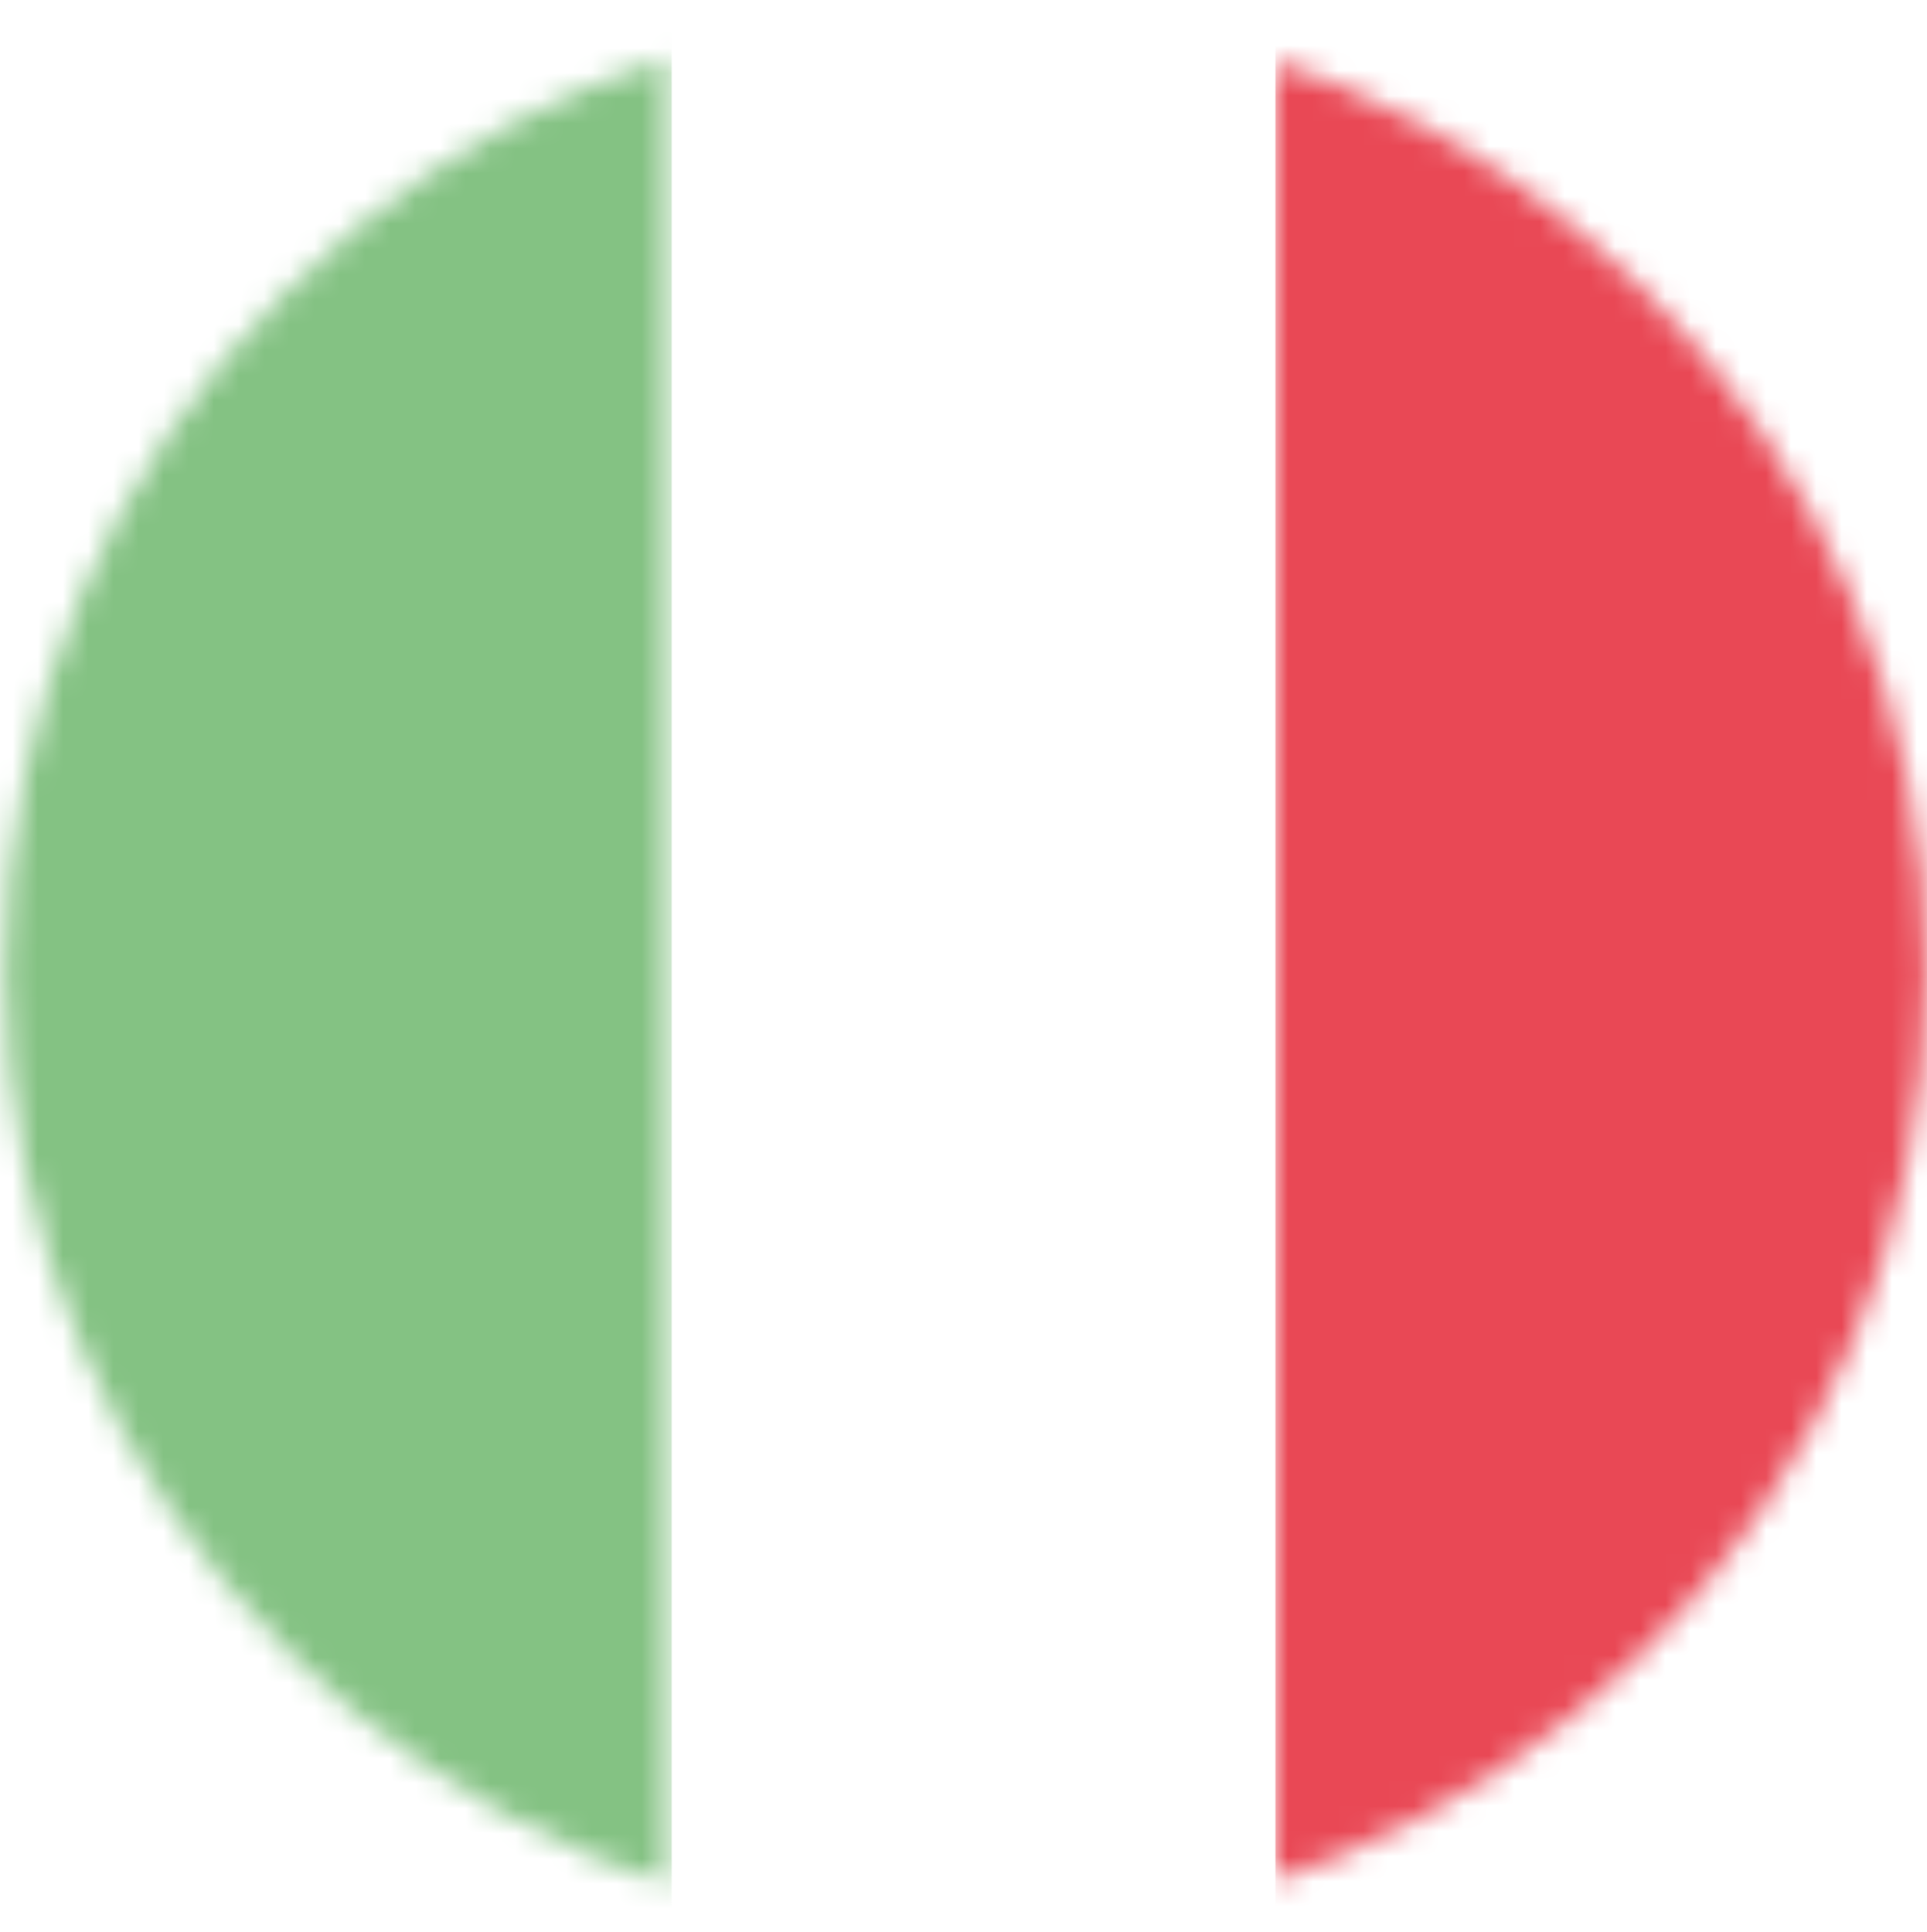
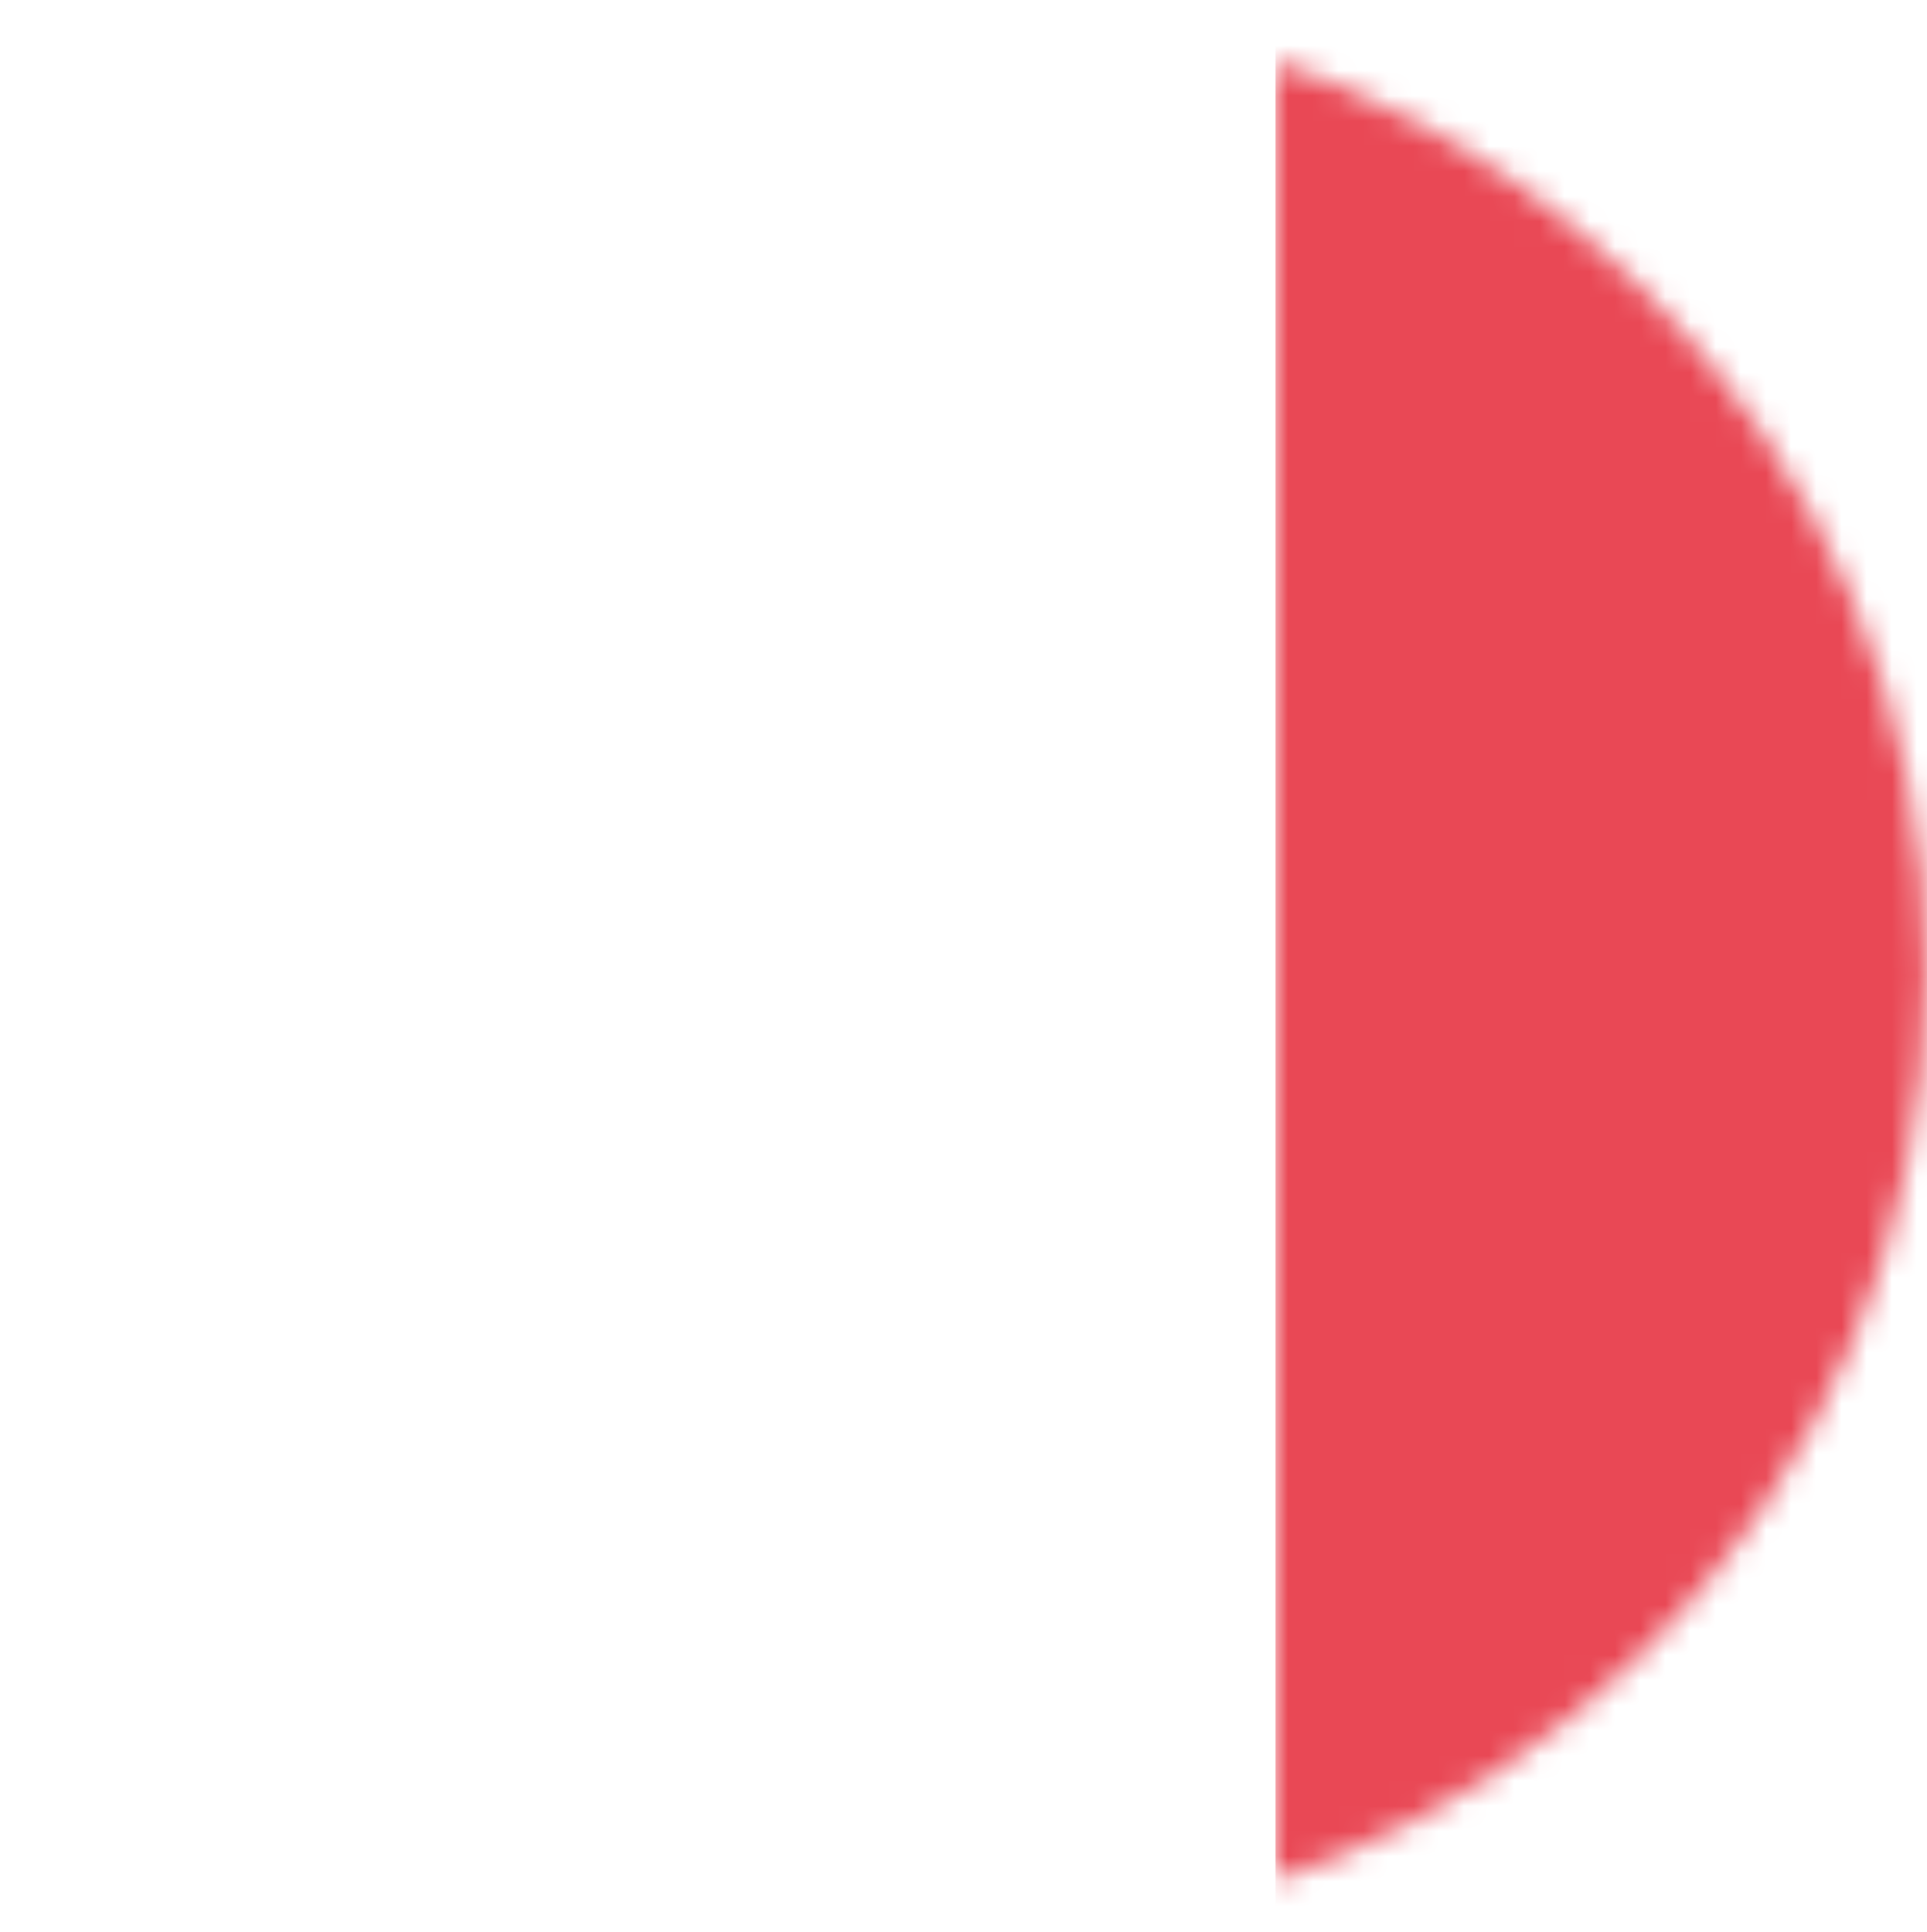
<svg xmlns="http://www.w3.org/2000/svg" version="1.1" id="Livello_1" x="0px" y="0px" viewBox="0 0 76.6 76.8" style="enable-background:new 0 0 76.6 76.8;" xml:space="preserve">
  <style type="text/css">
	.st0{fill:#FFFFFF;}
	.st1{filter:url(#Adobe_OpacityMaskFilter);}
	.st2{fill-rule:evenodd;clip-rule:evenodd;fill:#FFFFFF;}
	.st3{mask:url(#g92d4u1vkb_2_);fill:#E94855;}
	.st4{filter:url(#Adobe_OpacityMaskFilter_1_);}
	.st5{mask:url(#g92d4u1vkb_1_);fill:#84C283;}
</style>
  <g>
    <g>
      <circle id="tm9440msca_1_" class="st0" cx="38.4" cy="38.6" r="38.2" />
    </g>
    <defs>
      <filter id="Adobe_OpacityMaskFilter" filterUnits="userSpaceOnUse" x="50.7" y="-4.7" width="40.7" height="92.6">
        <feColorMatrix type="matrix" values="1 0 0 0 0  0 1 0 0 0  0 0 1 0 0  0 0 0 1 0" />
      </filter>
    </defs>
    <mask maskUnits="userSpaceOnUse" x="50.7" y="-4.7" width="40.7" height="92.6" id="g92d4u1vkb_2_">
      <g class="st1">
        <circle id="tm9440msca_3_" class="st2" cx="38.4" cy="38.6" r="38.2" />
      </g>
    </mask>
    <path class="st3" d="M91.5,74.5L50.7,87.9V-4.7h40.7V74.5z" />
    <defs>
      <filter id="Adobe_OpacityMaskFilter_1_" filterUnits="userSpaceOnUse" x="-14" y="-5.6" width="40.7" height="89.6">
        <feColorMatrix type="matrix" values="1 0 0 0 0  0 1 0 0 0  0 0 1 0 0  0 0 0 1 0" />
      </filter>
    </defs>
    <mask maskUnits="userSpaceOnUse" x="-14" y="-5.6" width="40.7" height="89.6" id="g92d4u1vkb_1_">
      <g class="st4">
        <circle id="tm9440msca_2_" class="st2" cx="38.4" cy="38.6" r="38.2" />
      </g>
    </mask>
-     <path class="st5" d="M26.7,84L-14,73.6V-5.6h40.7V84z" />
  </g>
</svg>